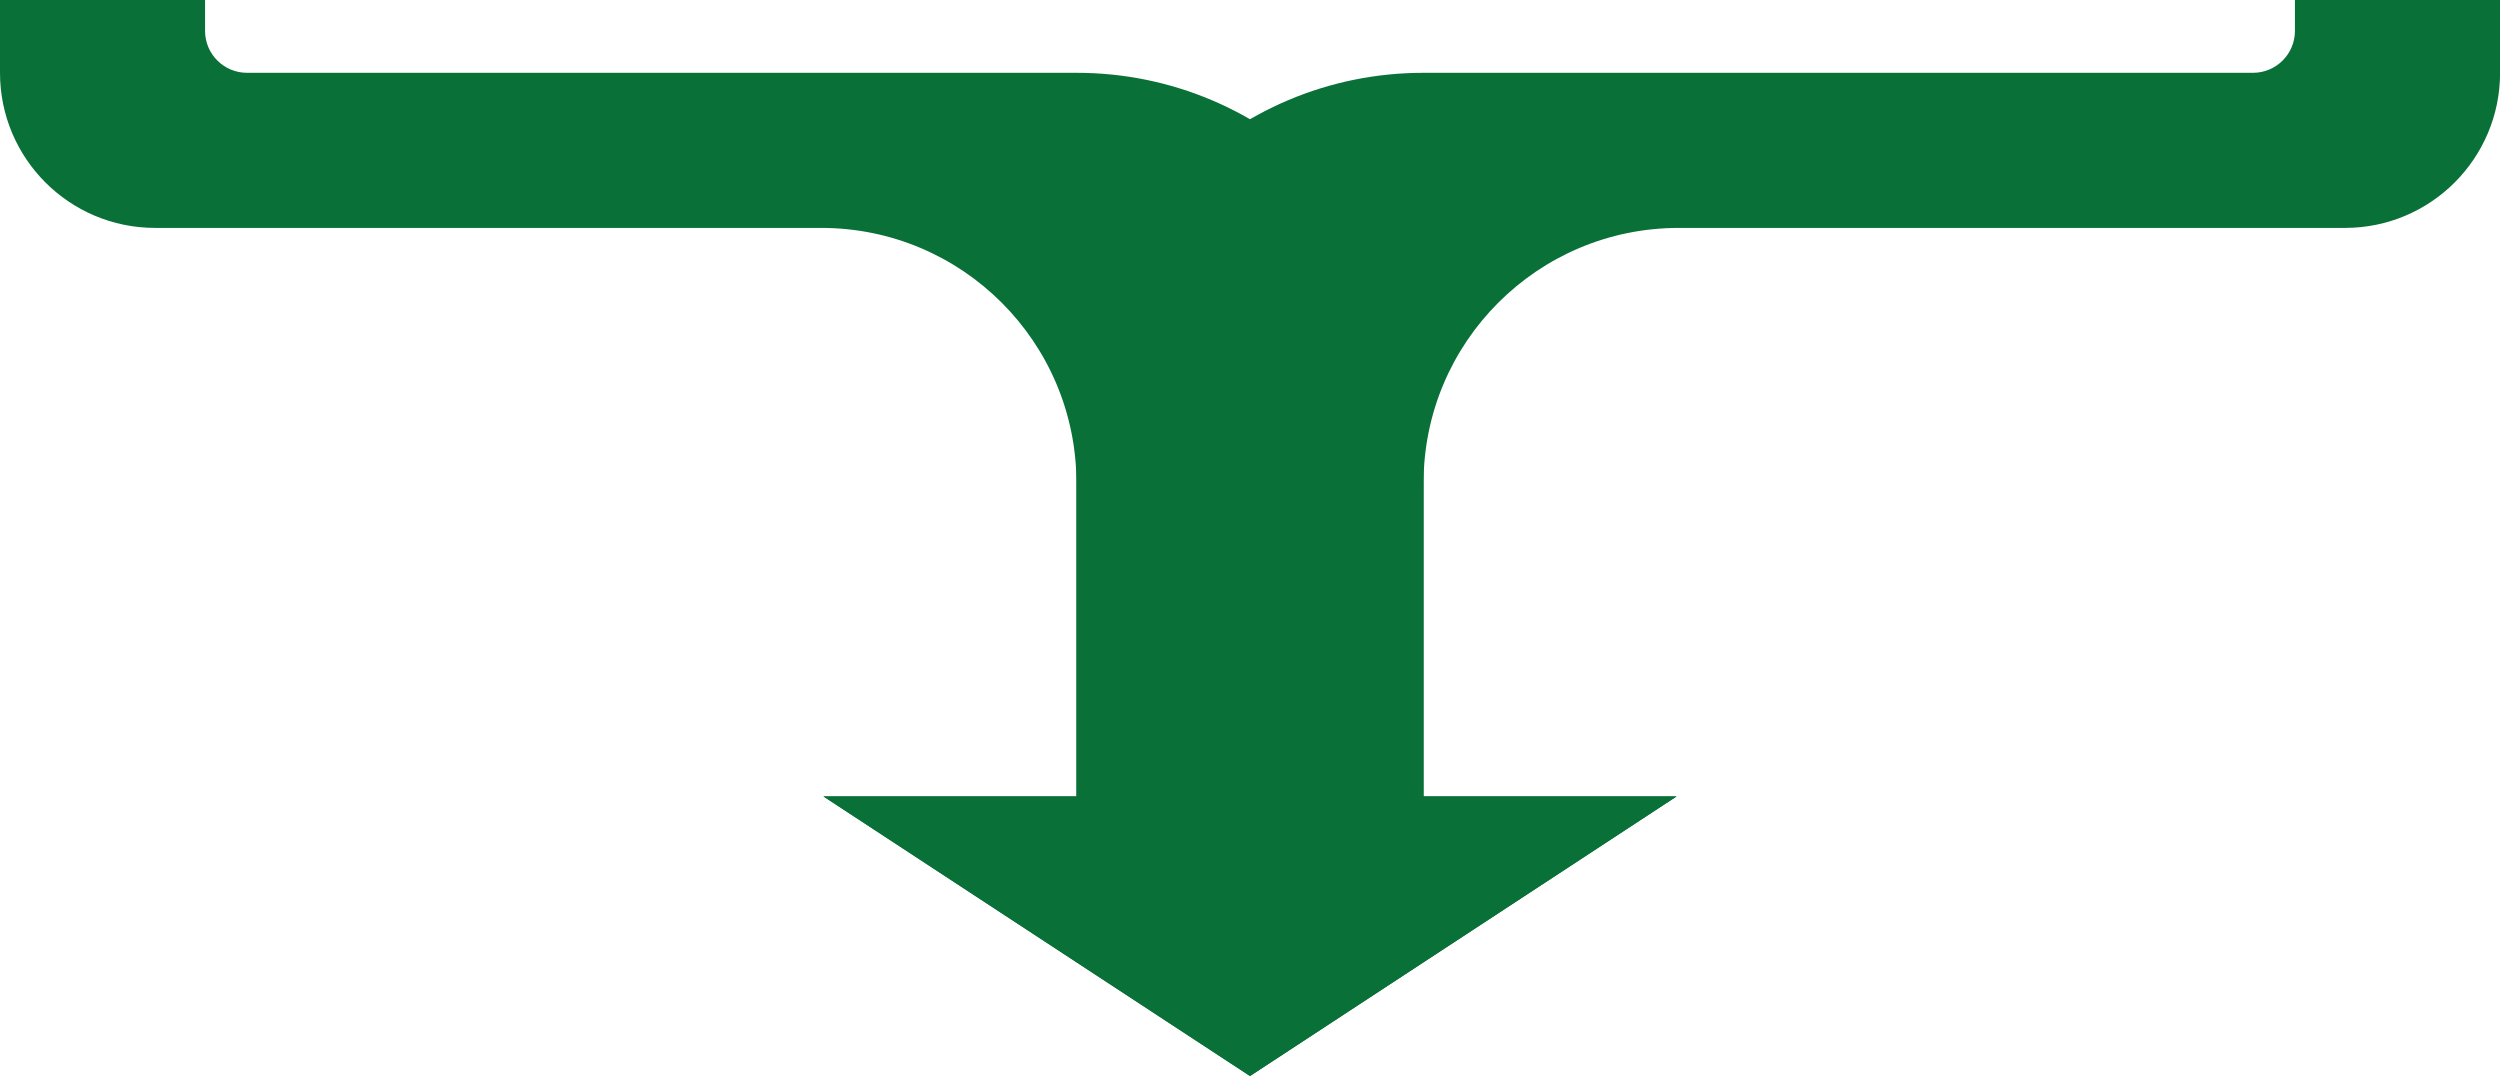
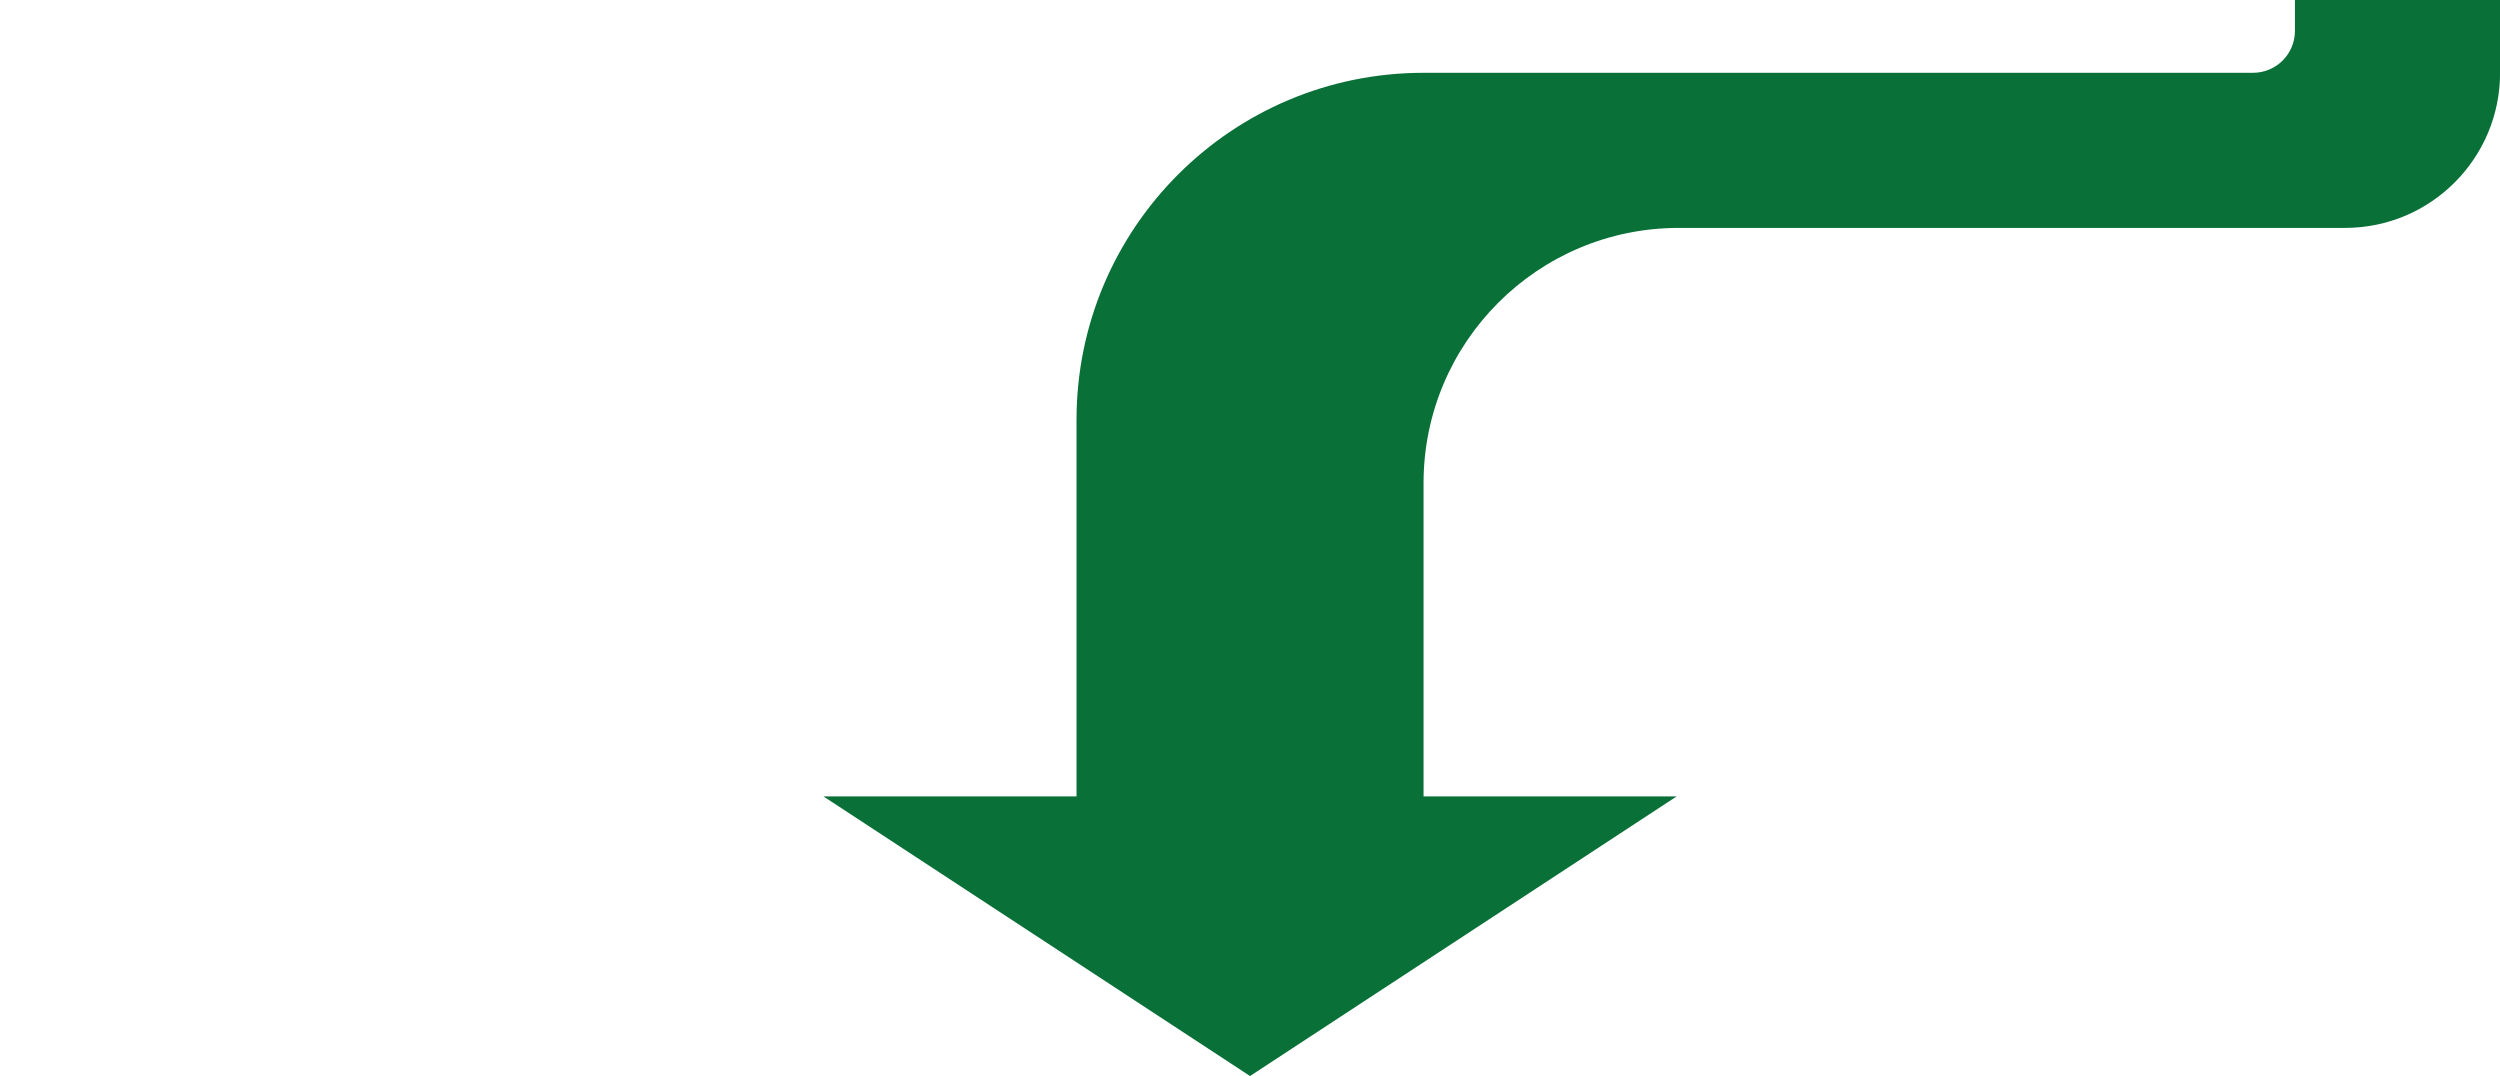
<svg xmlns="http://www.w3.org/2000/svg" id="Capa_2" data-name="Capa 2" viewBox="0 0 597.5 257.17">
  <defs>
    <style>      .cls-1 {        fill: #097038;      }    </style>
  </defs>
  <g id="Layer_1" data-name="Layer 1">
    <g>
      <path class="cls-1" d="M548.49,0v7.38c0,5.54-4.49,10.02-10.02,10.02h-198.25c-45.8,0-82.93,37.13-82.93,82.93v90.01h-60.49l101.96,66.83,101.96-66.83h-60.49v-74.87c0-33.69,27.31-61,61-61h159.22c20.48,0,37.07-16.6,37.07-37.07V0h-49.01Z" />
-       <path class="cls-1" d="M49.01,0v7.38c0,5.54,4.49,10.02,10.02,10.02h198.25c45.8,0,82.93,37.13,82.93,82.93v90.01s60.49,0,60.49,0l-101.96,66.83-101.96-66.83h60.49s0-74.87,0-74.87c0-33.69-27.31-61-61-61H37.07C16.6,54.47,0,37.87,0,17.4V0h49.01Z" />
    </g>
  </g>
</svg>